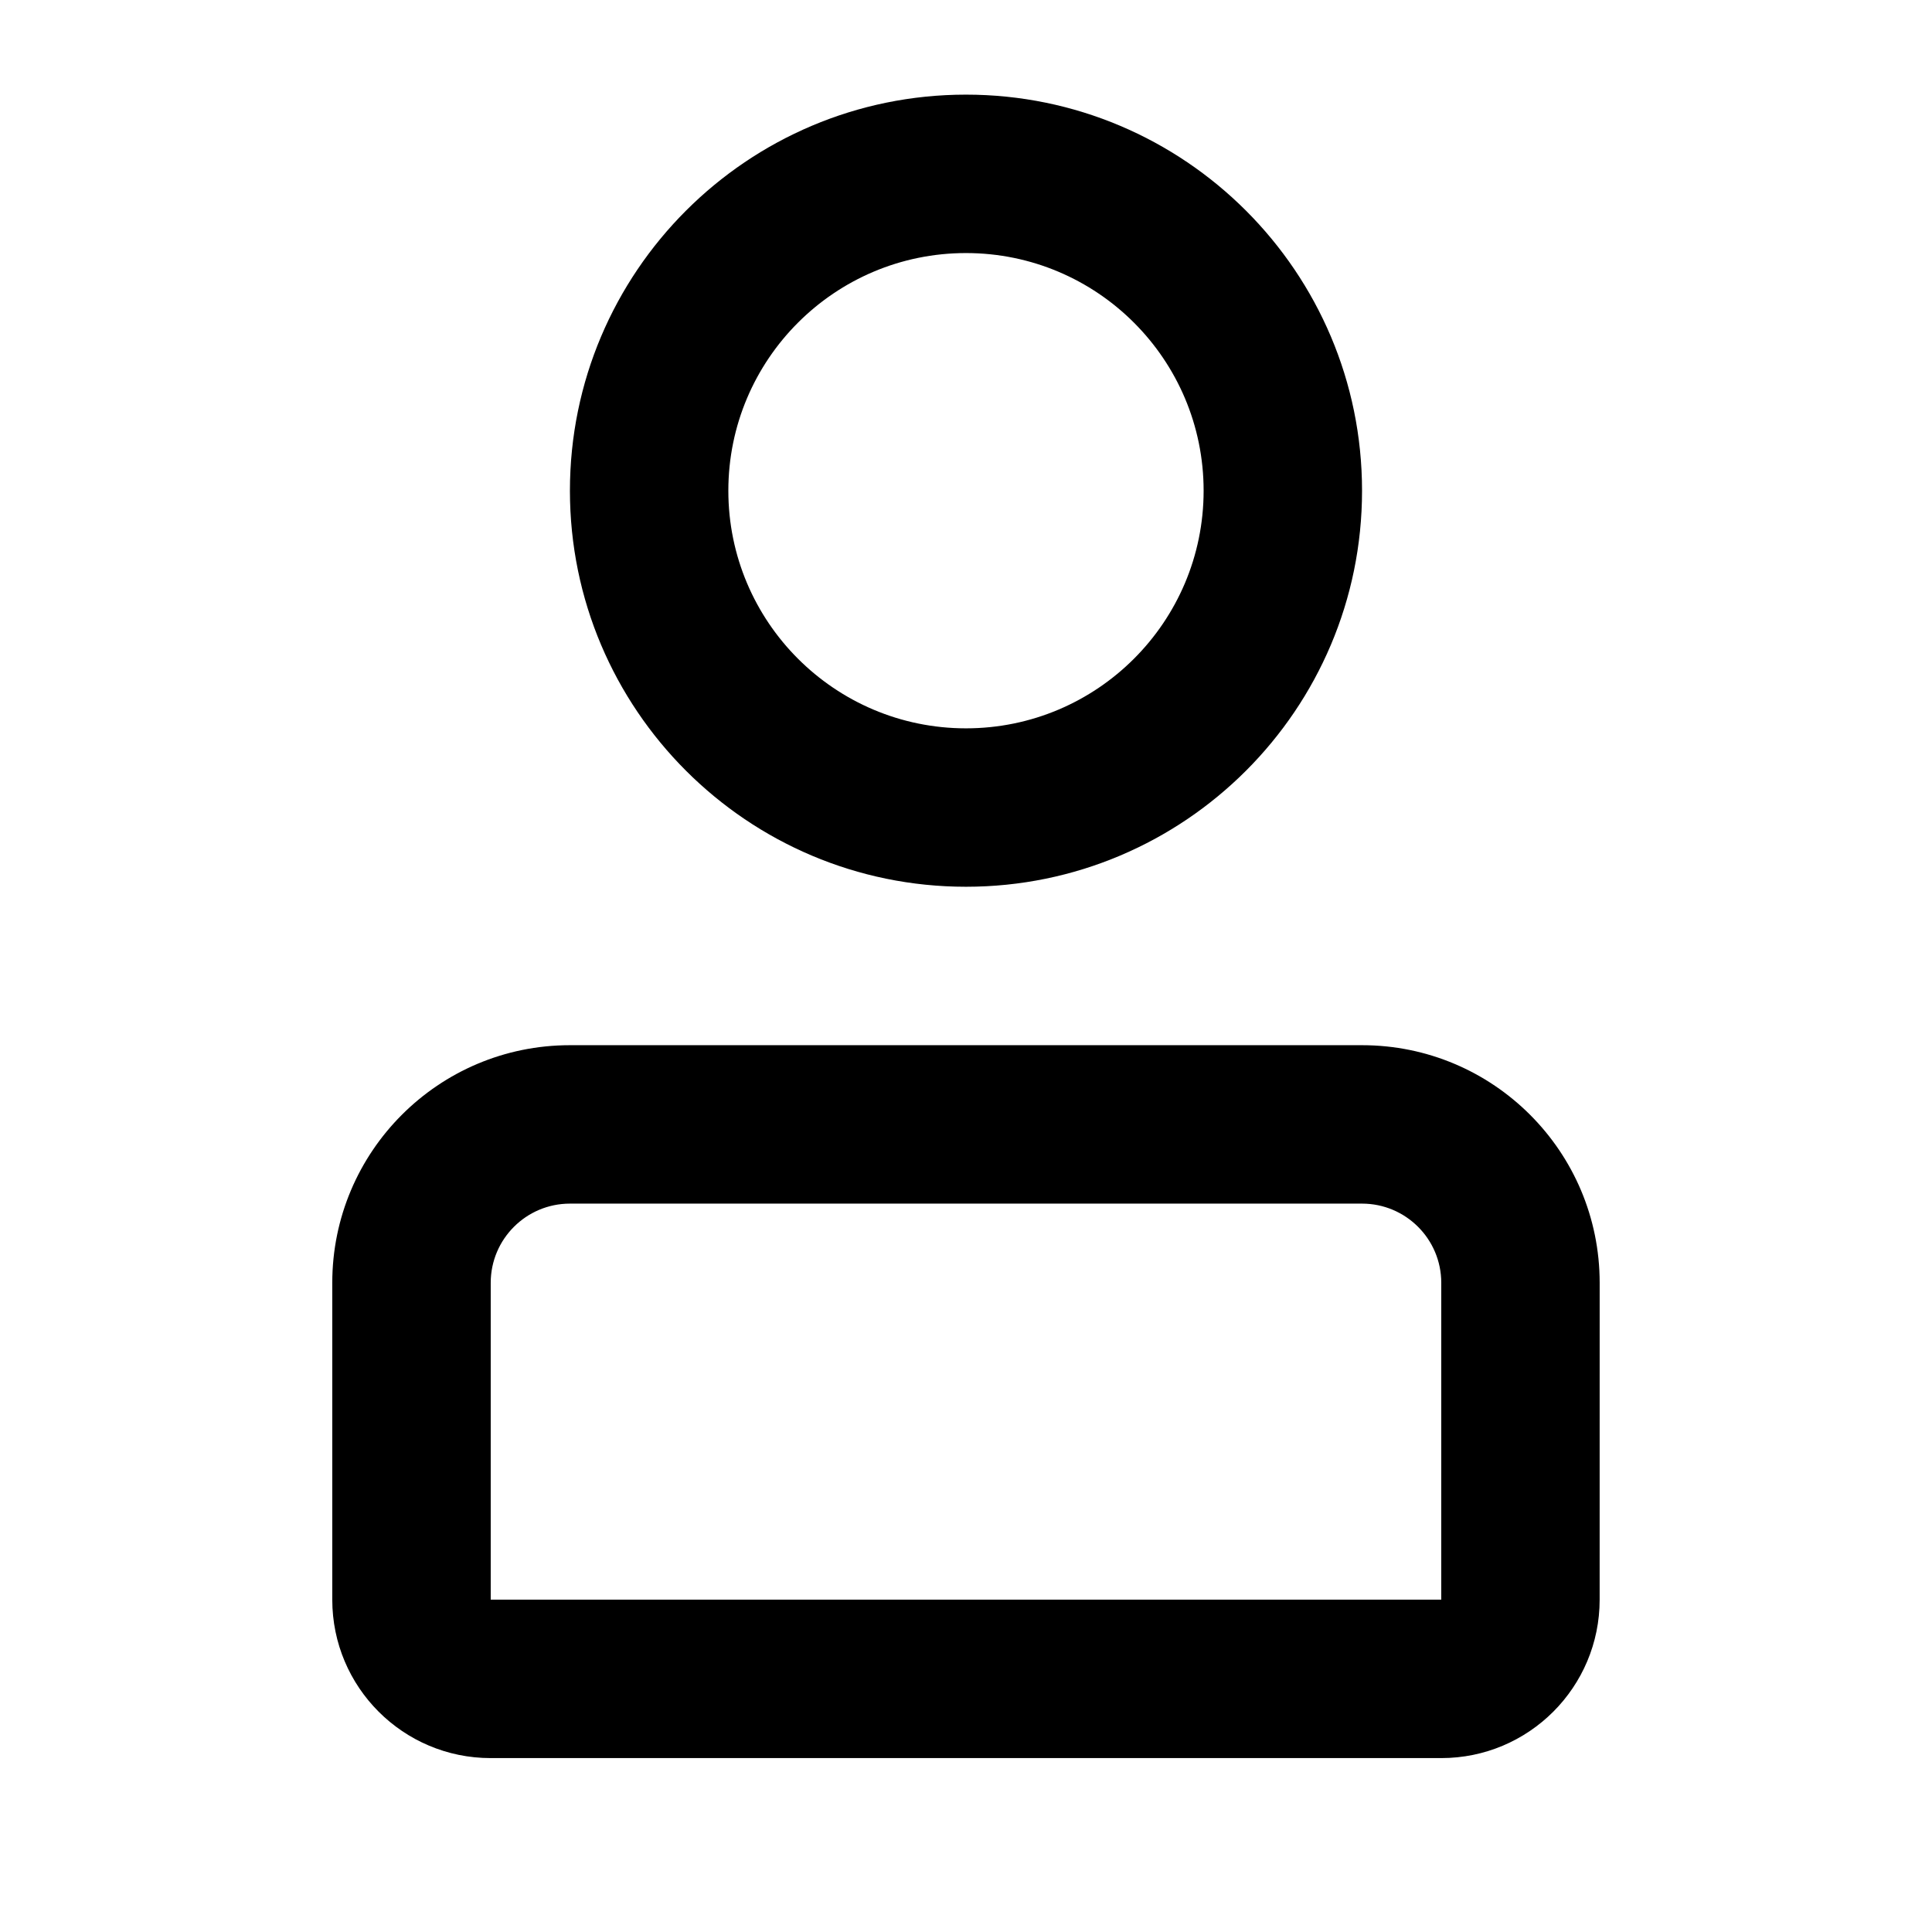
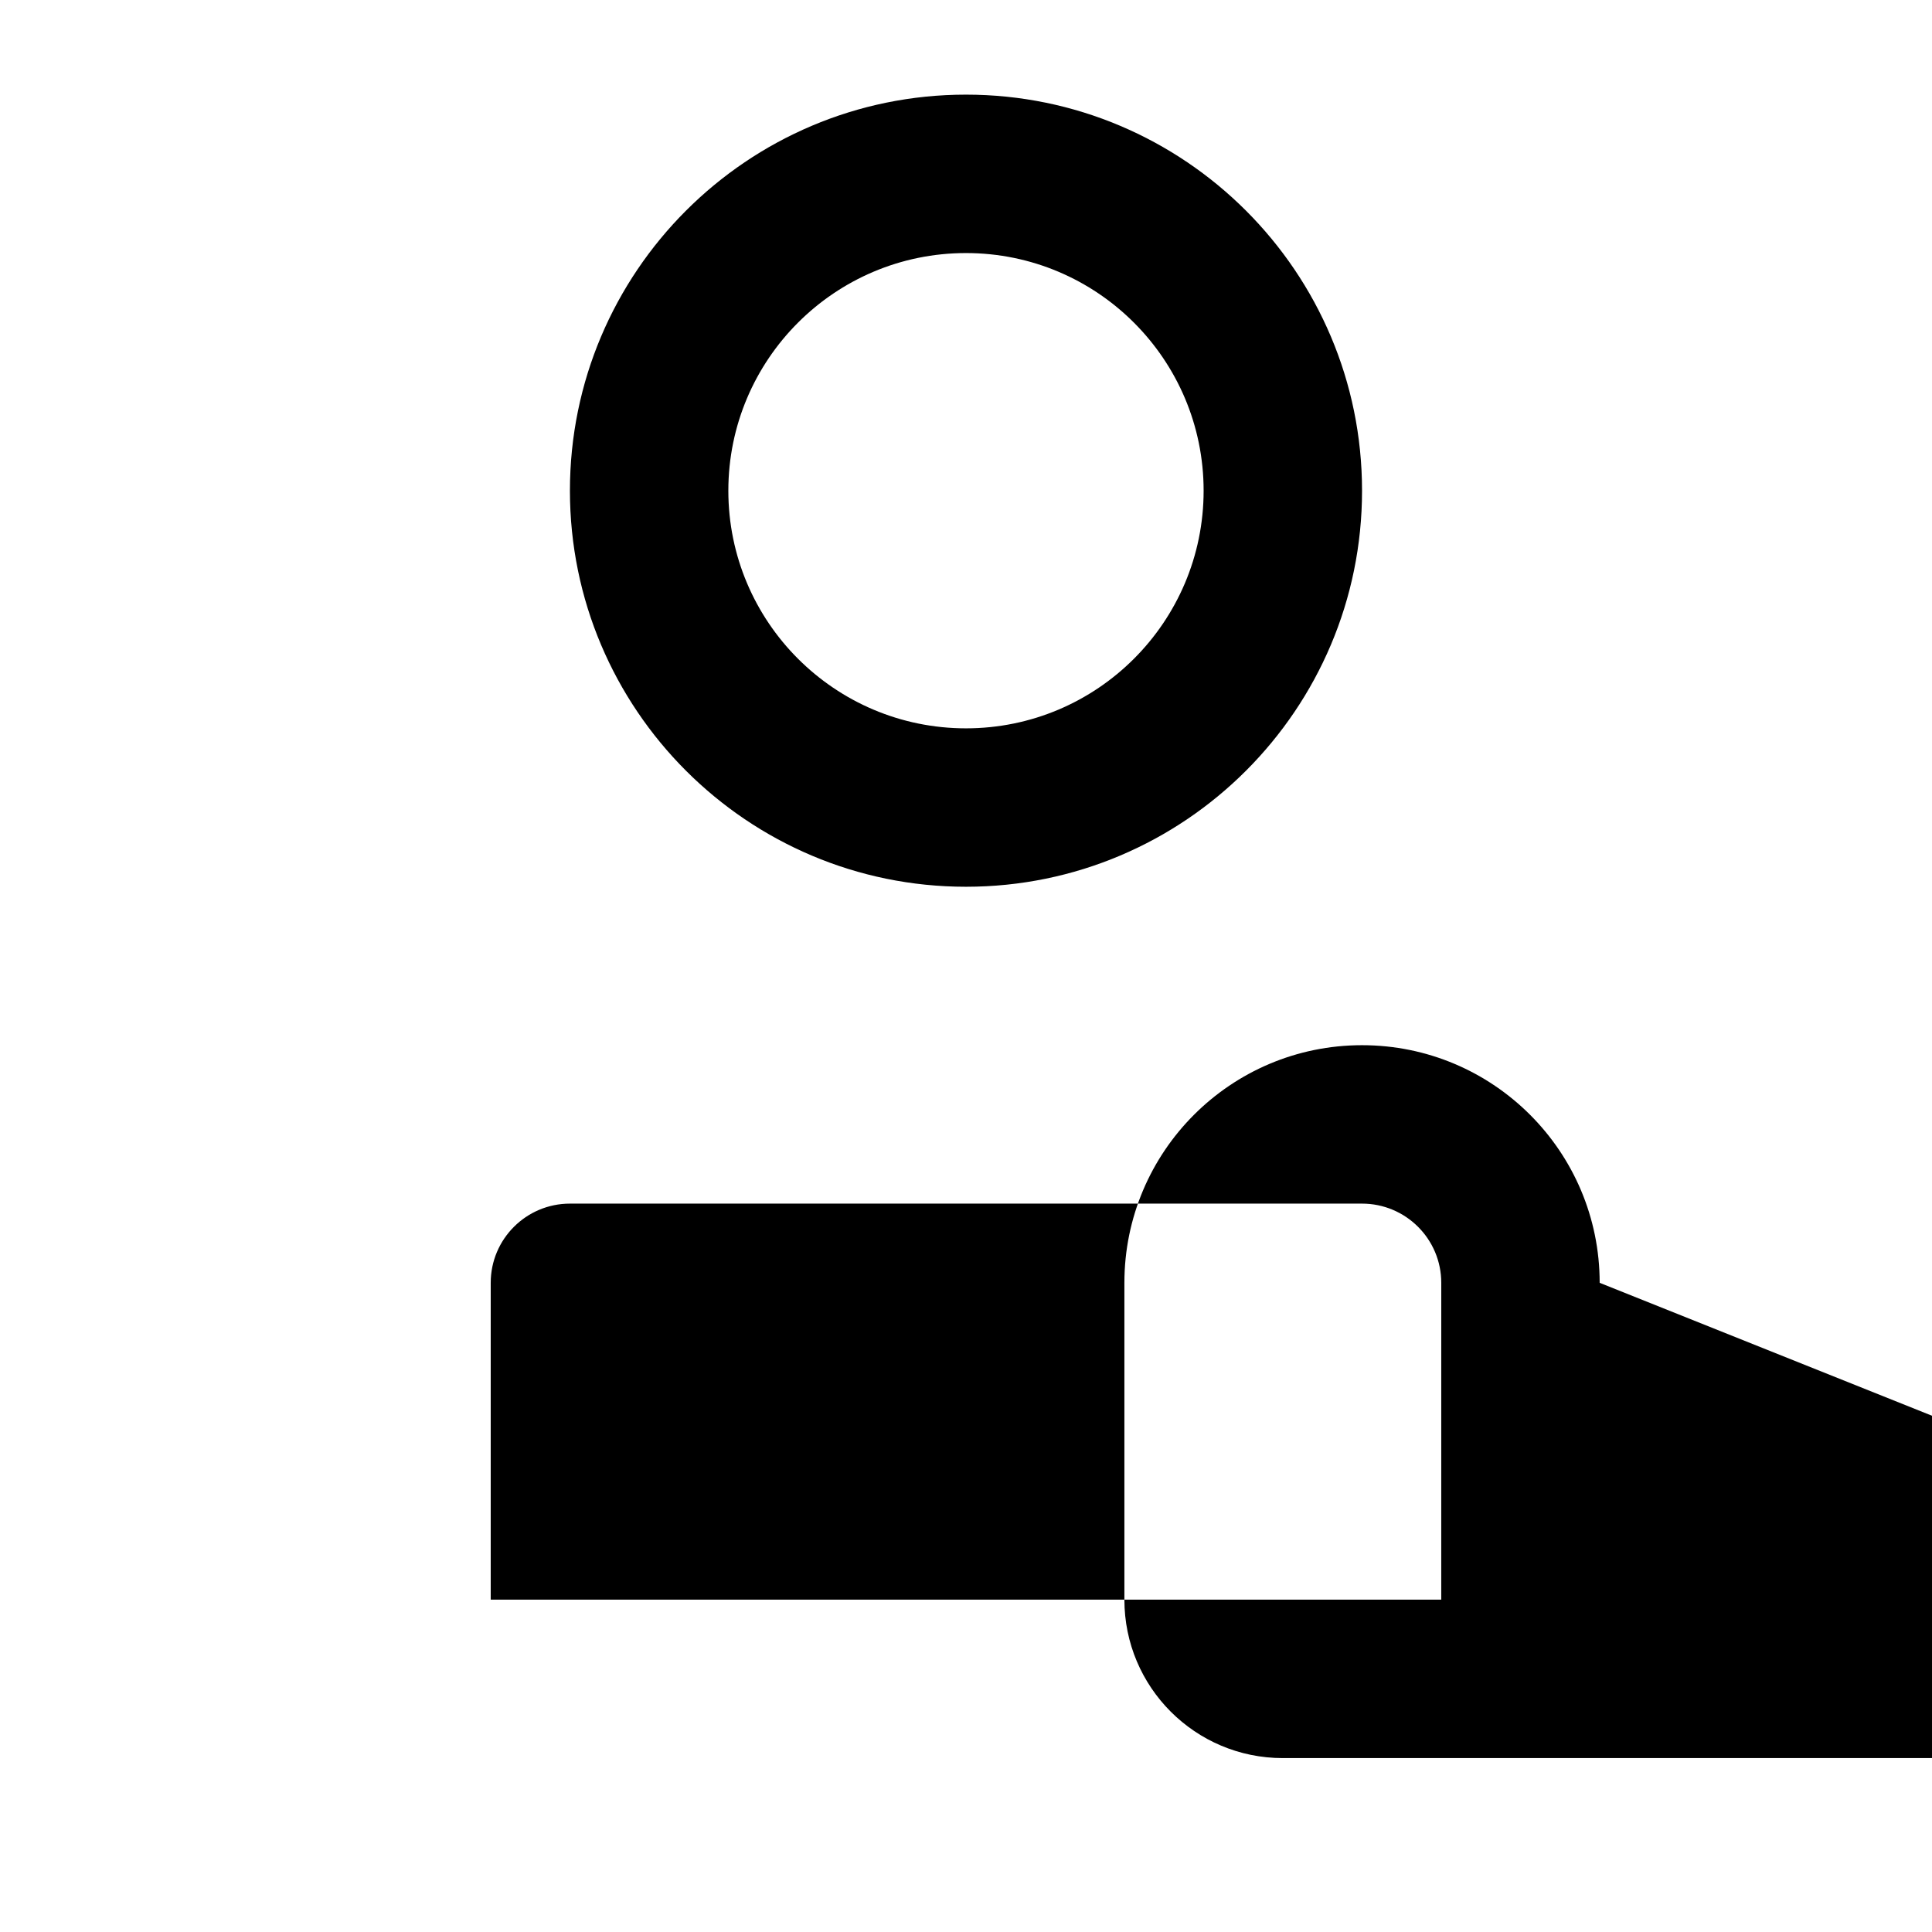
<svg xmlns="http://www.w3.org/2000/svg" fill="#000000" width="800px" height="800px" version="1.1" viewBox="144 144 512 512">
-   <path d="m567.93 483.96c0-34.781-28.191-62.973-62.977-62.973h-209.92c-34.785 0-62.977 28.191-62.977 62.973v83.969c0 23.199 18.789 41.984 41.984 41.984h251.9c23.199 0 41.984-18.785 41.984-41.984zm-41.984 83.969h-251.9v-83.969c0-11.586 9.402-20.988 20.992-20.988h209.92c11.59 0 20.992 9.402 20.992 20.988zm-125.95-398.85c-57.941 0-104.96 47.023-104.96 104.96s47.02 104.96 104.96 104.96c57.938 0 104.96-47.023 104.96-104.96s-47.02-104.96-104.96-104.96zm0 41.984c34.762 0 62.977 28.215 62.977 62.977s-28.215 62.977-62.977 62.977c-34.766 0-62.977-28.215-62.977-62.977s28.211-62.977 62.977-62.977z" fill-rule="evenodd" />
+   <path d="m567.93 483.96c0-34.781-28.191-62.973-62.977-62.973c-34.785 0-62.977 28.191-62.977 62.973v83.969c0 23.199 18.789 41.984 41.984 41.984h251.9c23.199 0 41.984-18.785 41.984-41.984zm-41.984 83.969h-251.9v-83.969c0-11.586 9.402-20.988 20.992-20.988h209.92c11.59 0 20.992 9.402 20.992 20.988zm-125.95-398.85c-57.941 0-104.96 47.023-104.96 104.96s47.02 104.96 104.96 104.96c57.938 0 104.96-47.023 104.96-104.96s-47.02-104.96-104.96-104.96zm0 41.984c34.762 0 62.977 28.215 62.977 62.977s-28.215 62.977-62.977 62.977c-34.766 0-62.977-28.215-62.977-62.977s28.211-62.977 62.977-62.977z" fill-rule="evenodd" />
</svg>